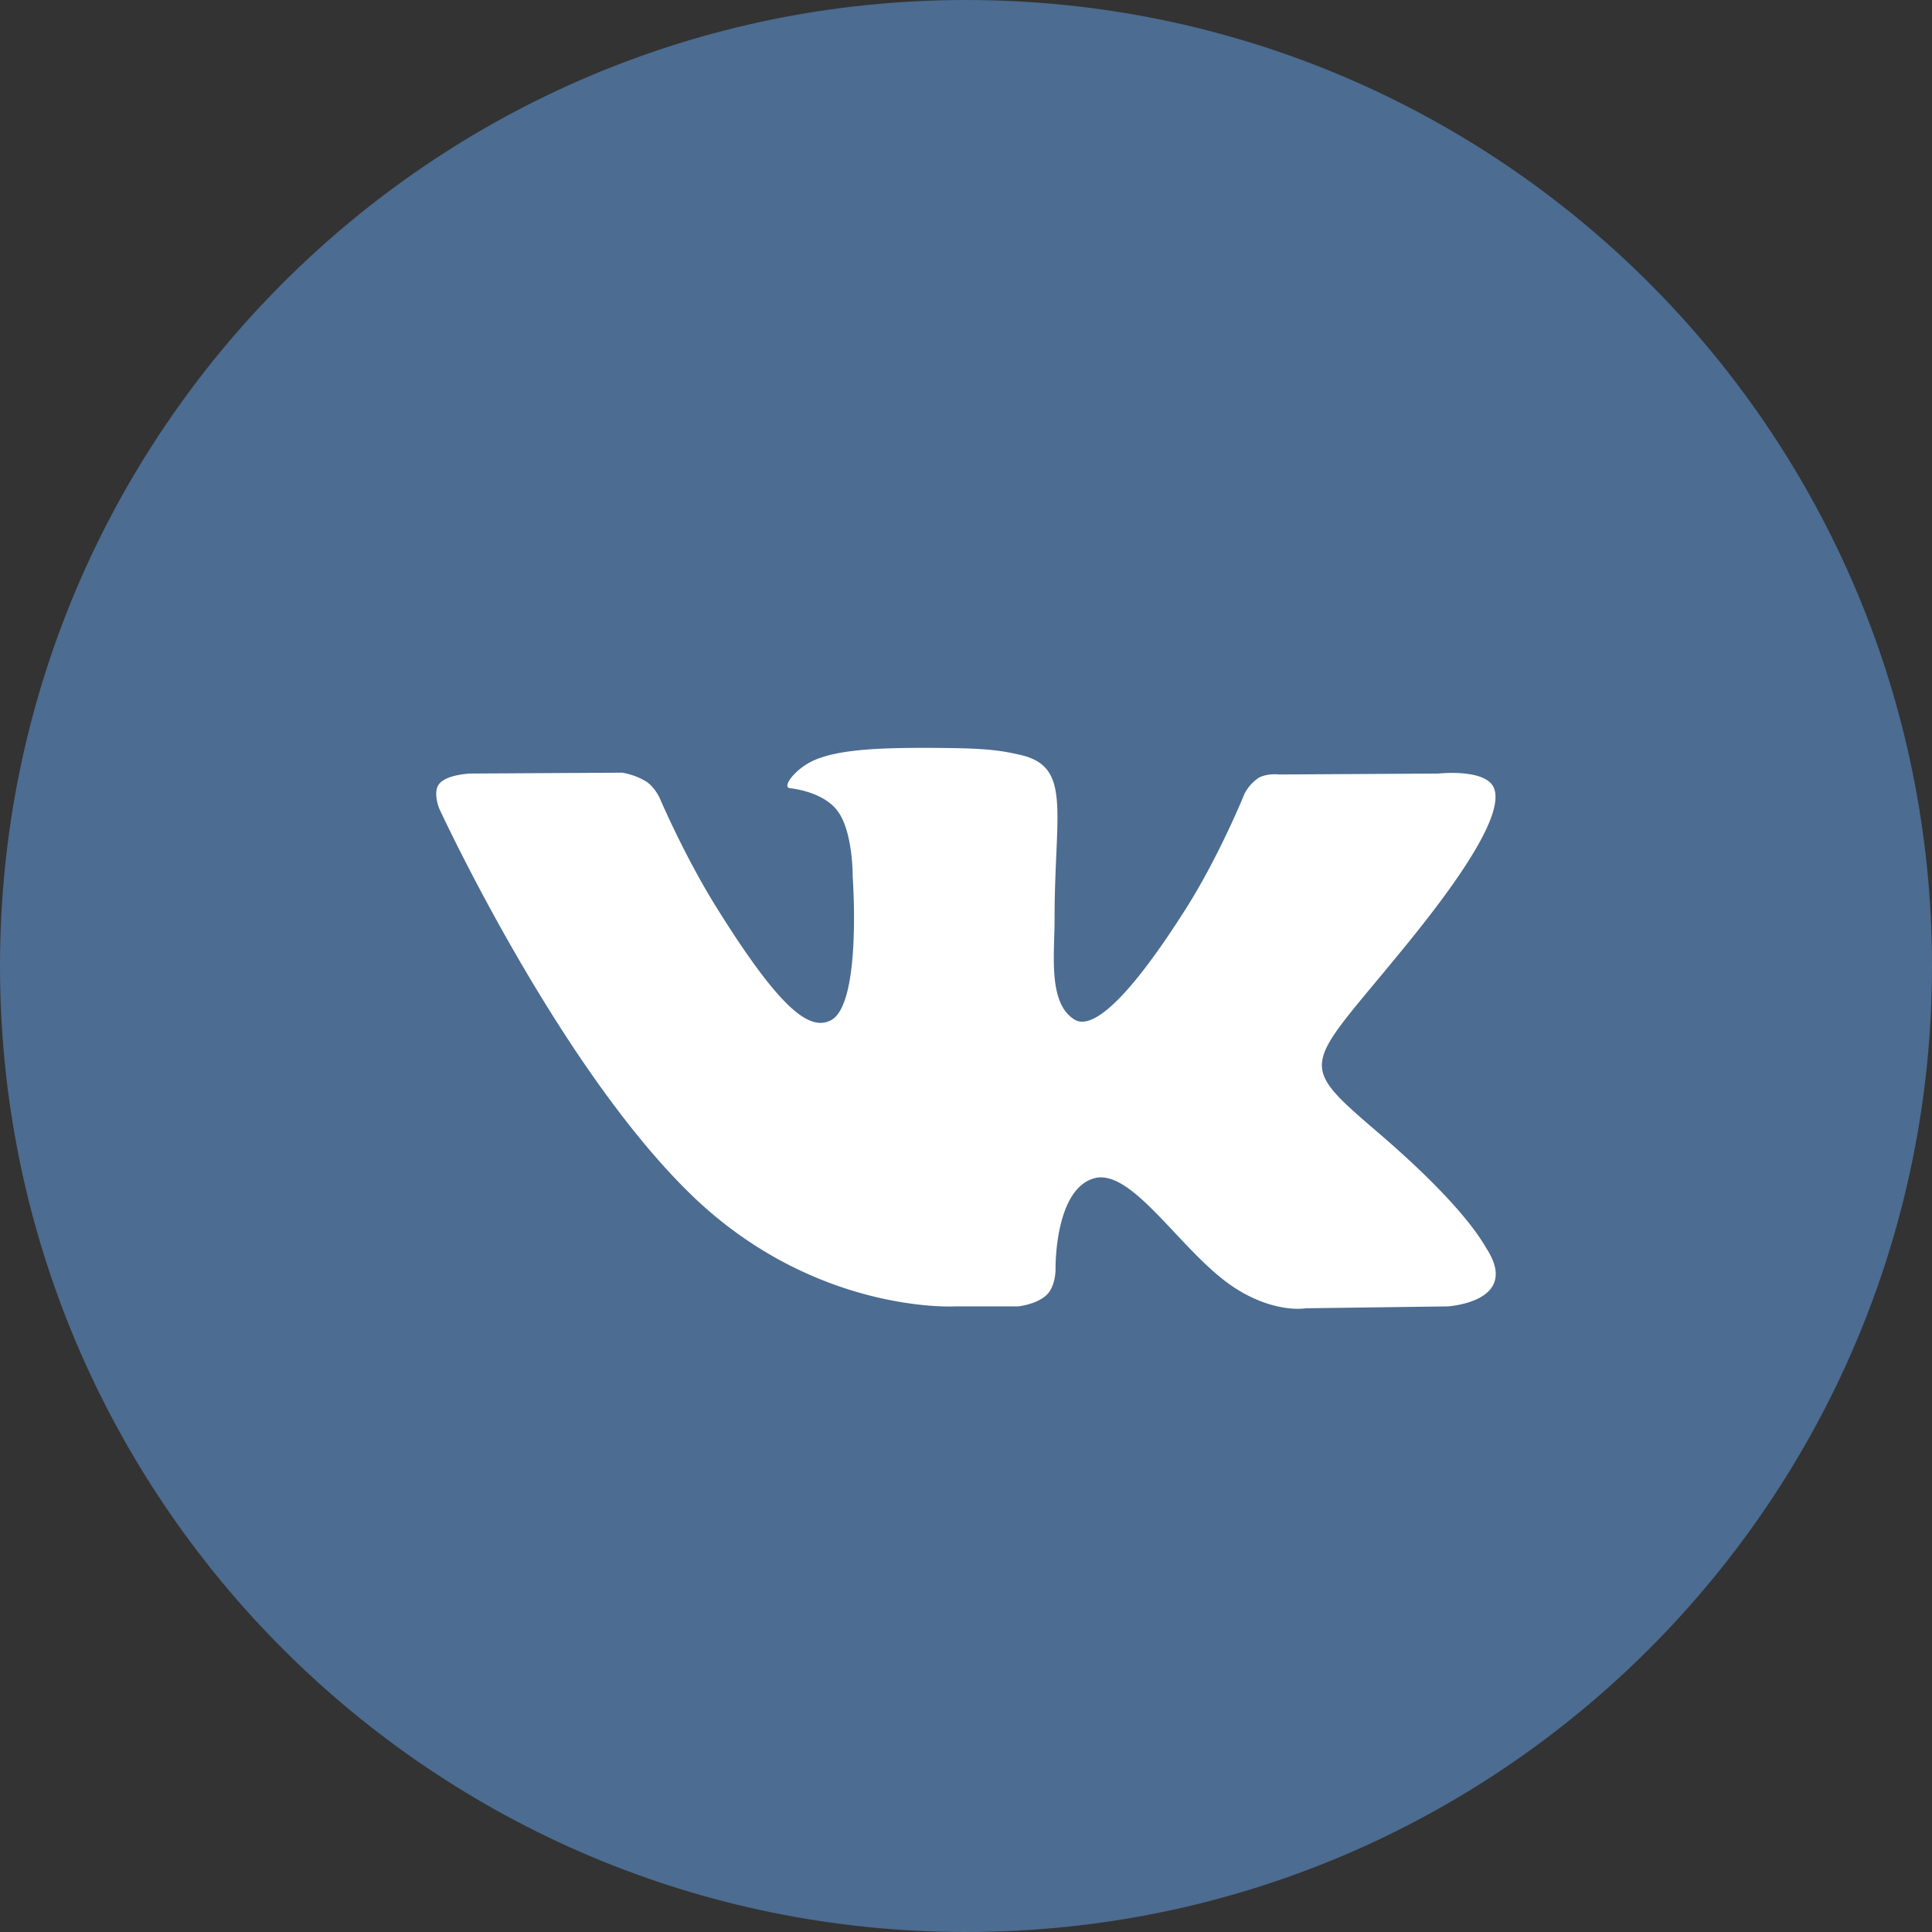
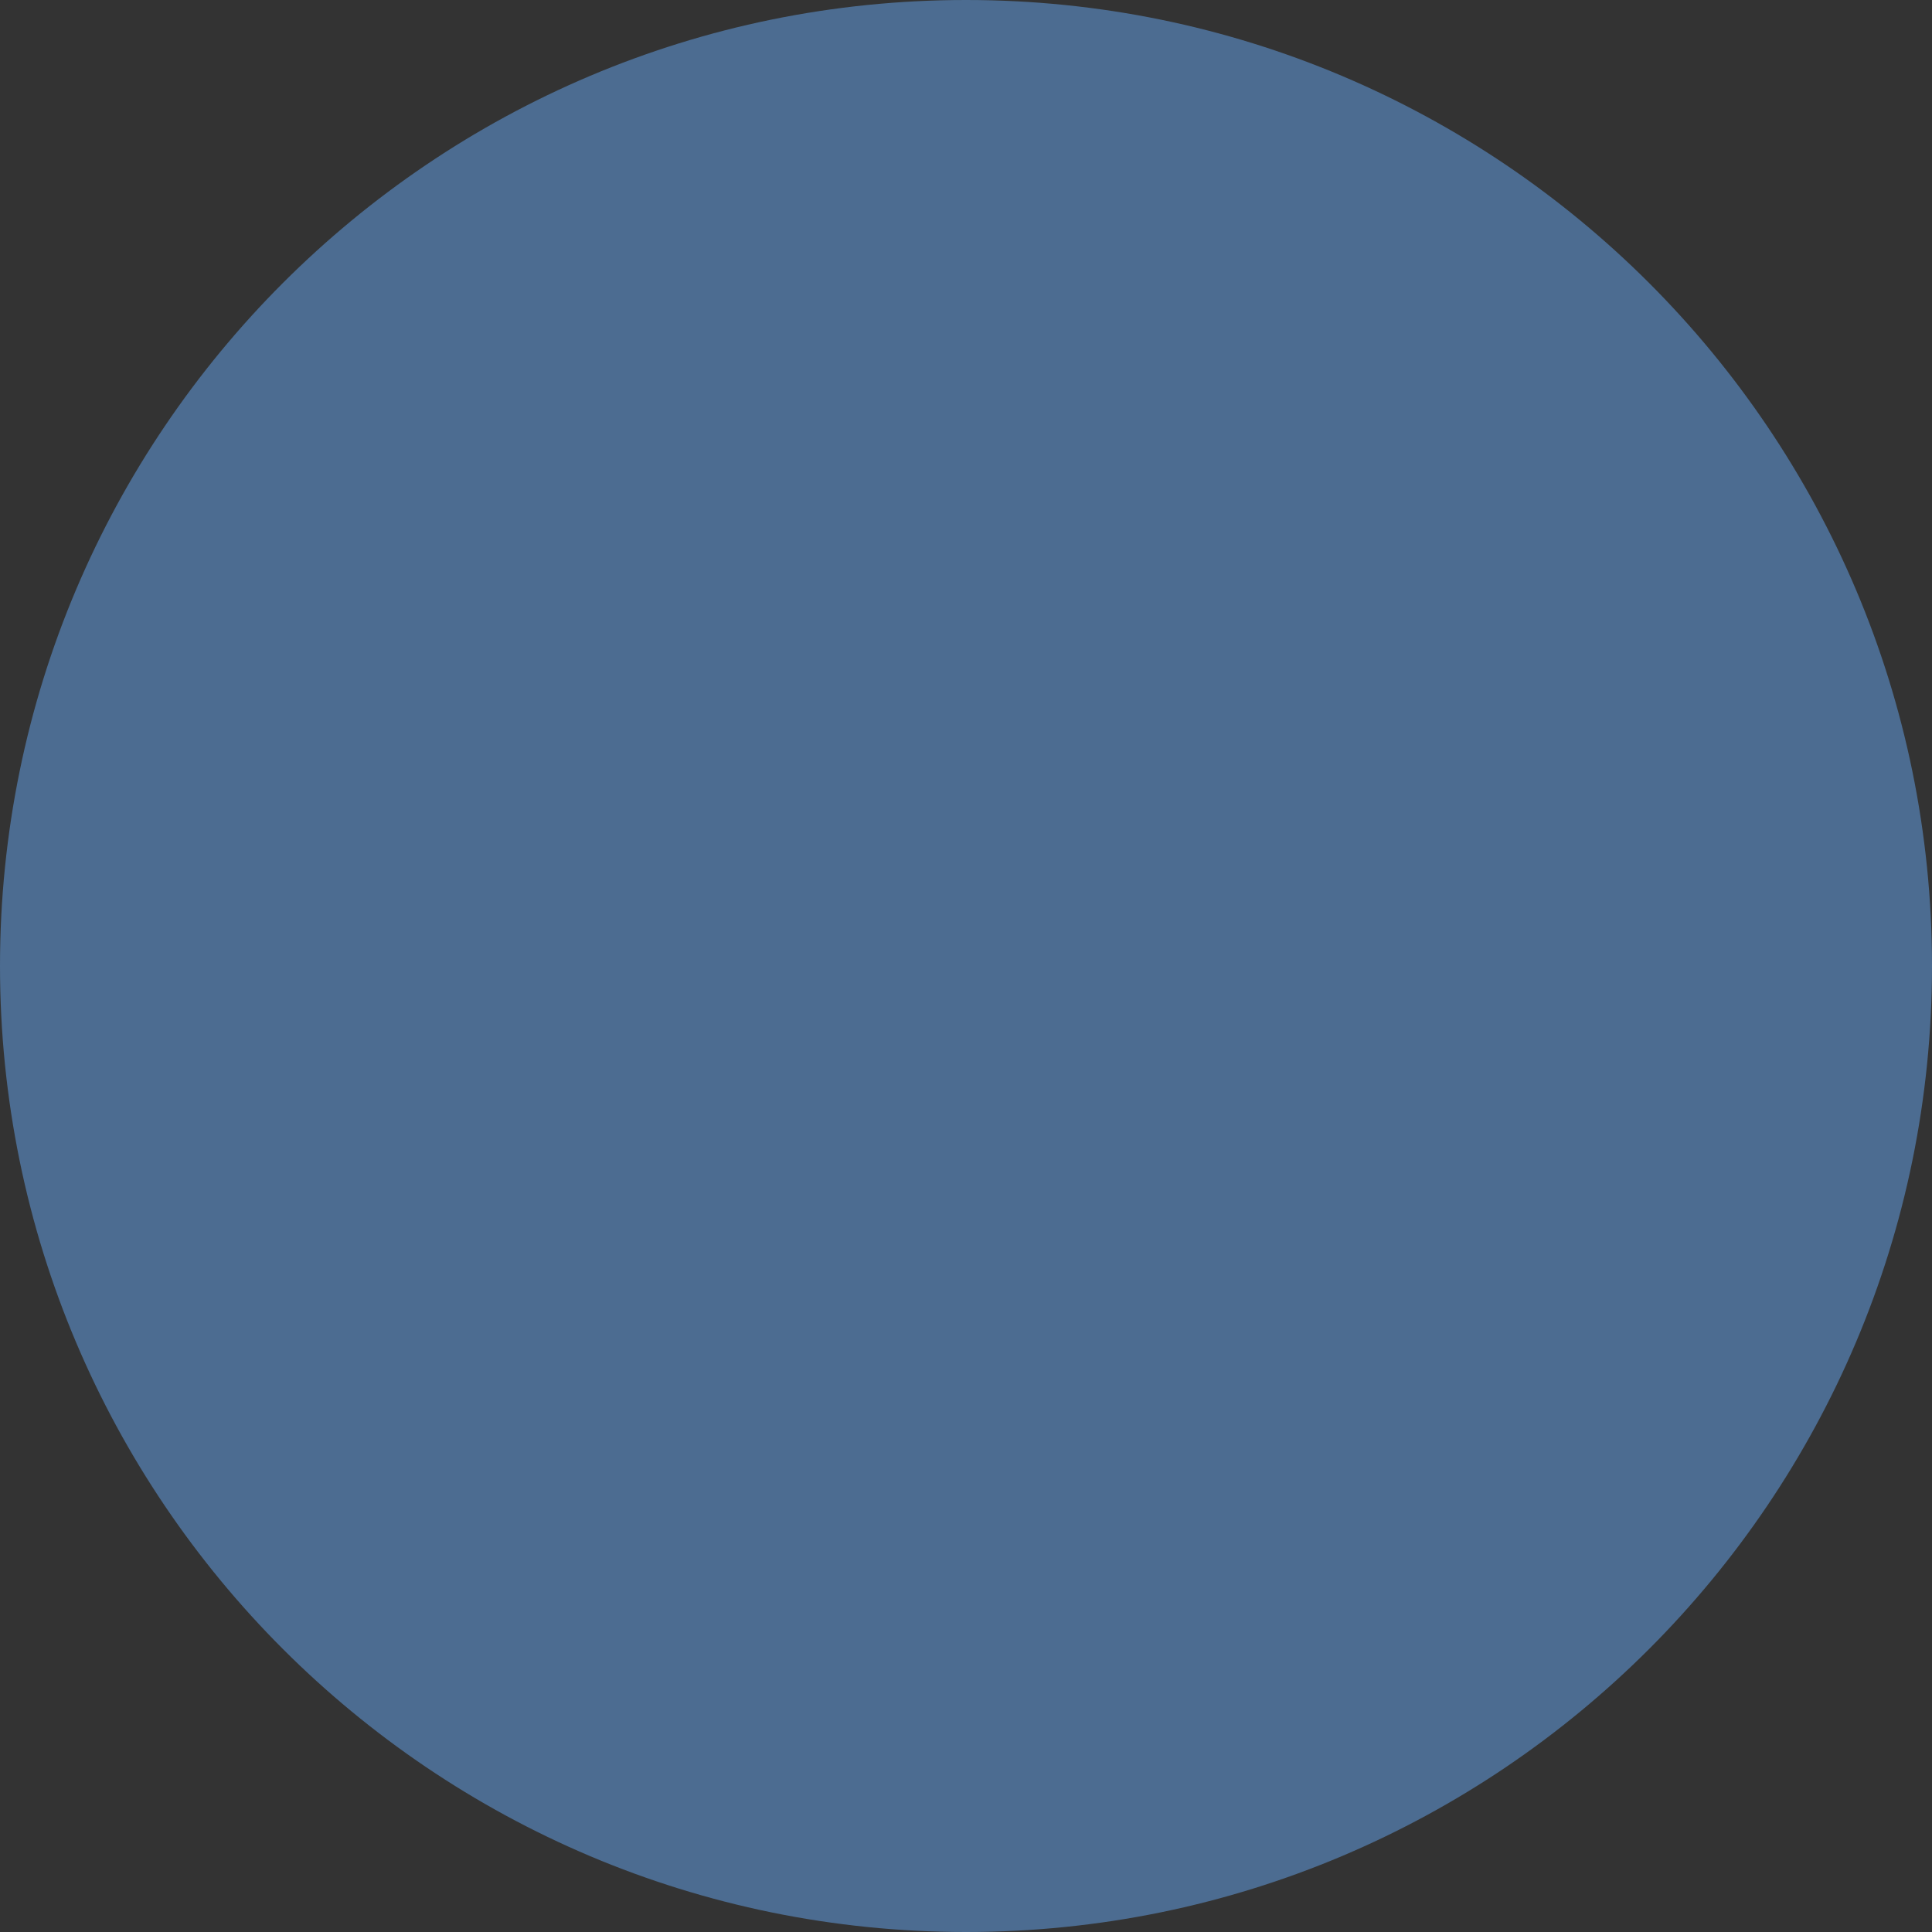
<svg xmlns="http://www.w3.org/2000/svg" fill="none" height="31" width="31">
  <rect width="100%" height="100%" fill="#333333" stroke="none" />
  <g clip-rule="evenodd" fill-rule="evenodd">
    <path d="M0 15.5C0 6.94 6.94 0 15.5 0S31 6.94 31 15.5 24.06 31 15.5 31 0 24.06 0 15.5z" fill="#4c6c91" />
-     <path d="M16.334 20.962s.306-.031.464-.188c.144-.143.139-.414.139-.414s-.02-1.265.613-1.452c.624-.183 1.424 1.223 2.274 1.764.642.41 1.13.32 1.13.32l2.27-.03s1.187-.067.625-.934c-.047-.071-.329-.641-1.688-1.813-1.425-1.226-1.233-1.027.481-3.148 1.044-1.292 1.462-2.08 1.331-2.418-.124-.322-.892-.237-.892-.237l-2.556.015s-.19-.024-.33.054a.679.679 0 0 0-.226.255s-.404.999-.944 1.85c-1.138 1.792-1.593 1.887-1.78 1.776-.432-.26-.324-1.043-.324-1.6 0-1.738.284-2.462-.553-2.65-.278-.062-.482-.103-1.193-.11-.913-.009-1.684.003-2.121.201-.292.132-.516.427-.379.444.169.02.551.096.754.352.262.33.253 1.073.253 1.073s.15 2.046-.352 2.3c-.344.175-.816-.181-1.831-1.808-.52-.834-.912-1.755-.912-1.755s-.076-.172-.212-.265a1.096 1.096 0 0 0-.392-.146l-2.429.014s-.365.01-.499.157c-.119.13-.009.401-.009.401s1.902 4.129 4.055 6.21c1.975 1.907 4.217 1.782 4.217 1.782z" fill="#fff" />
  </g>
</svg>